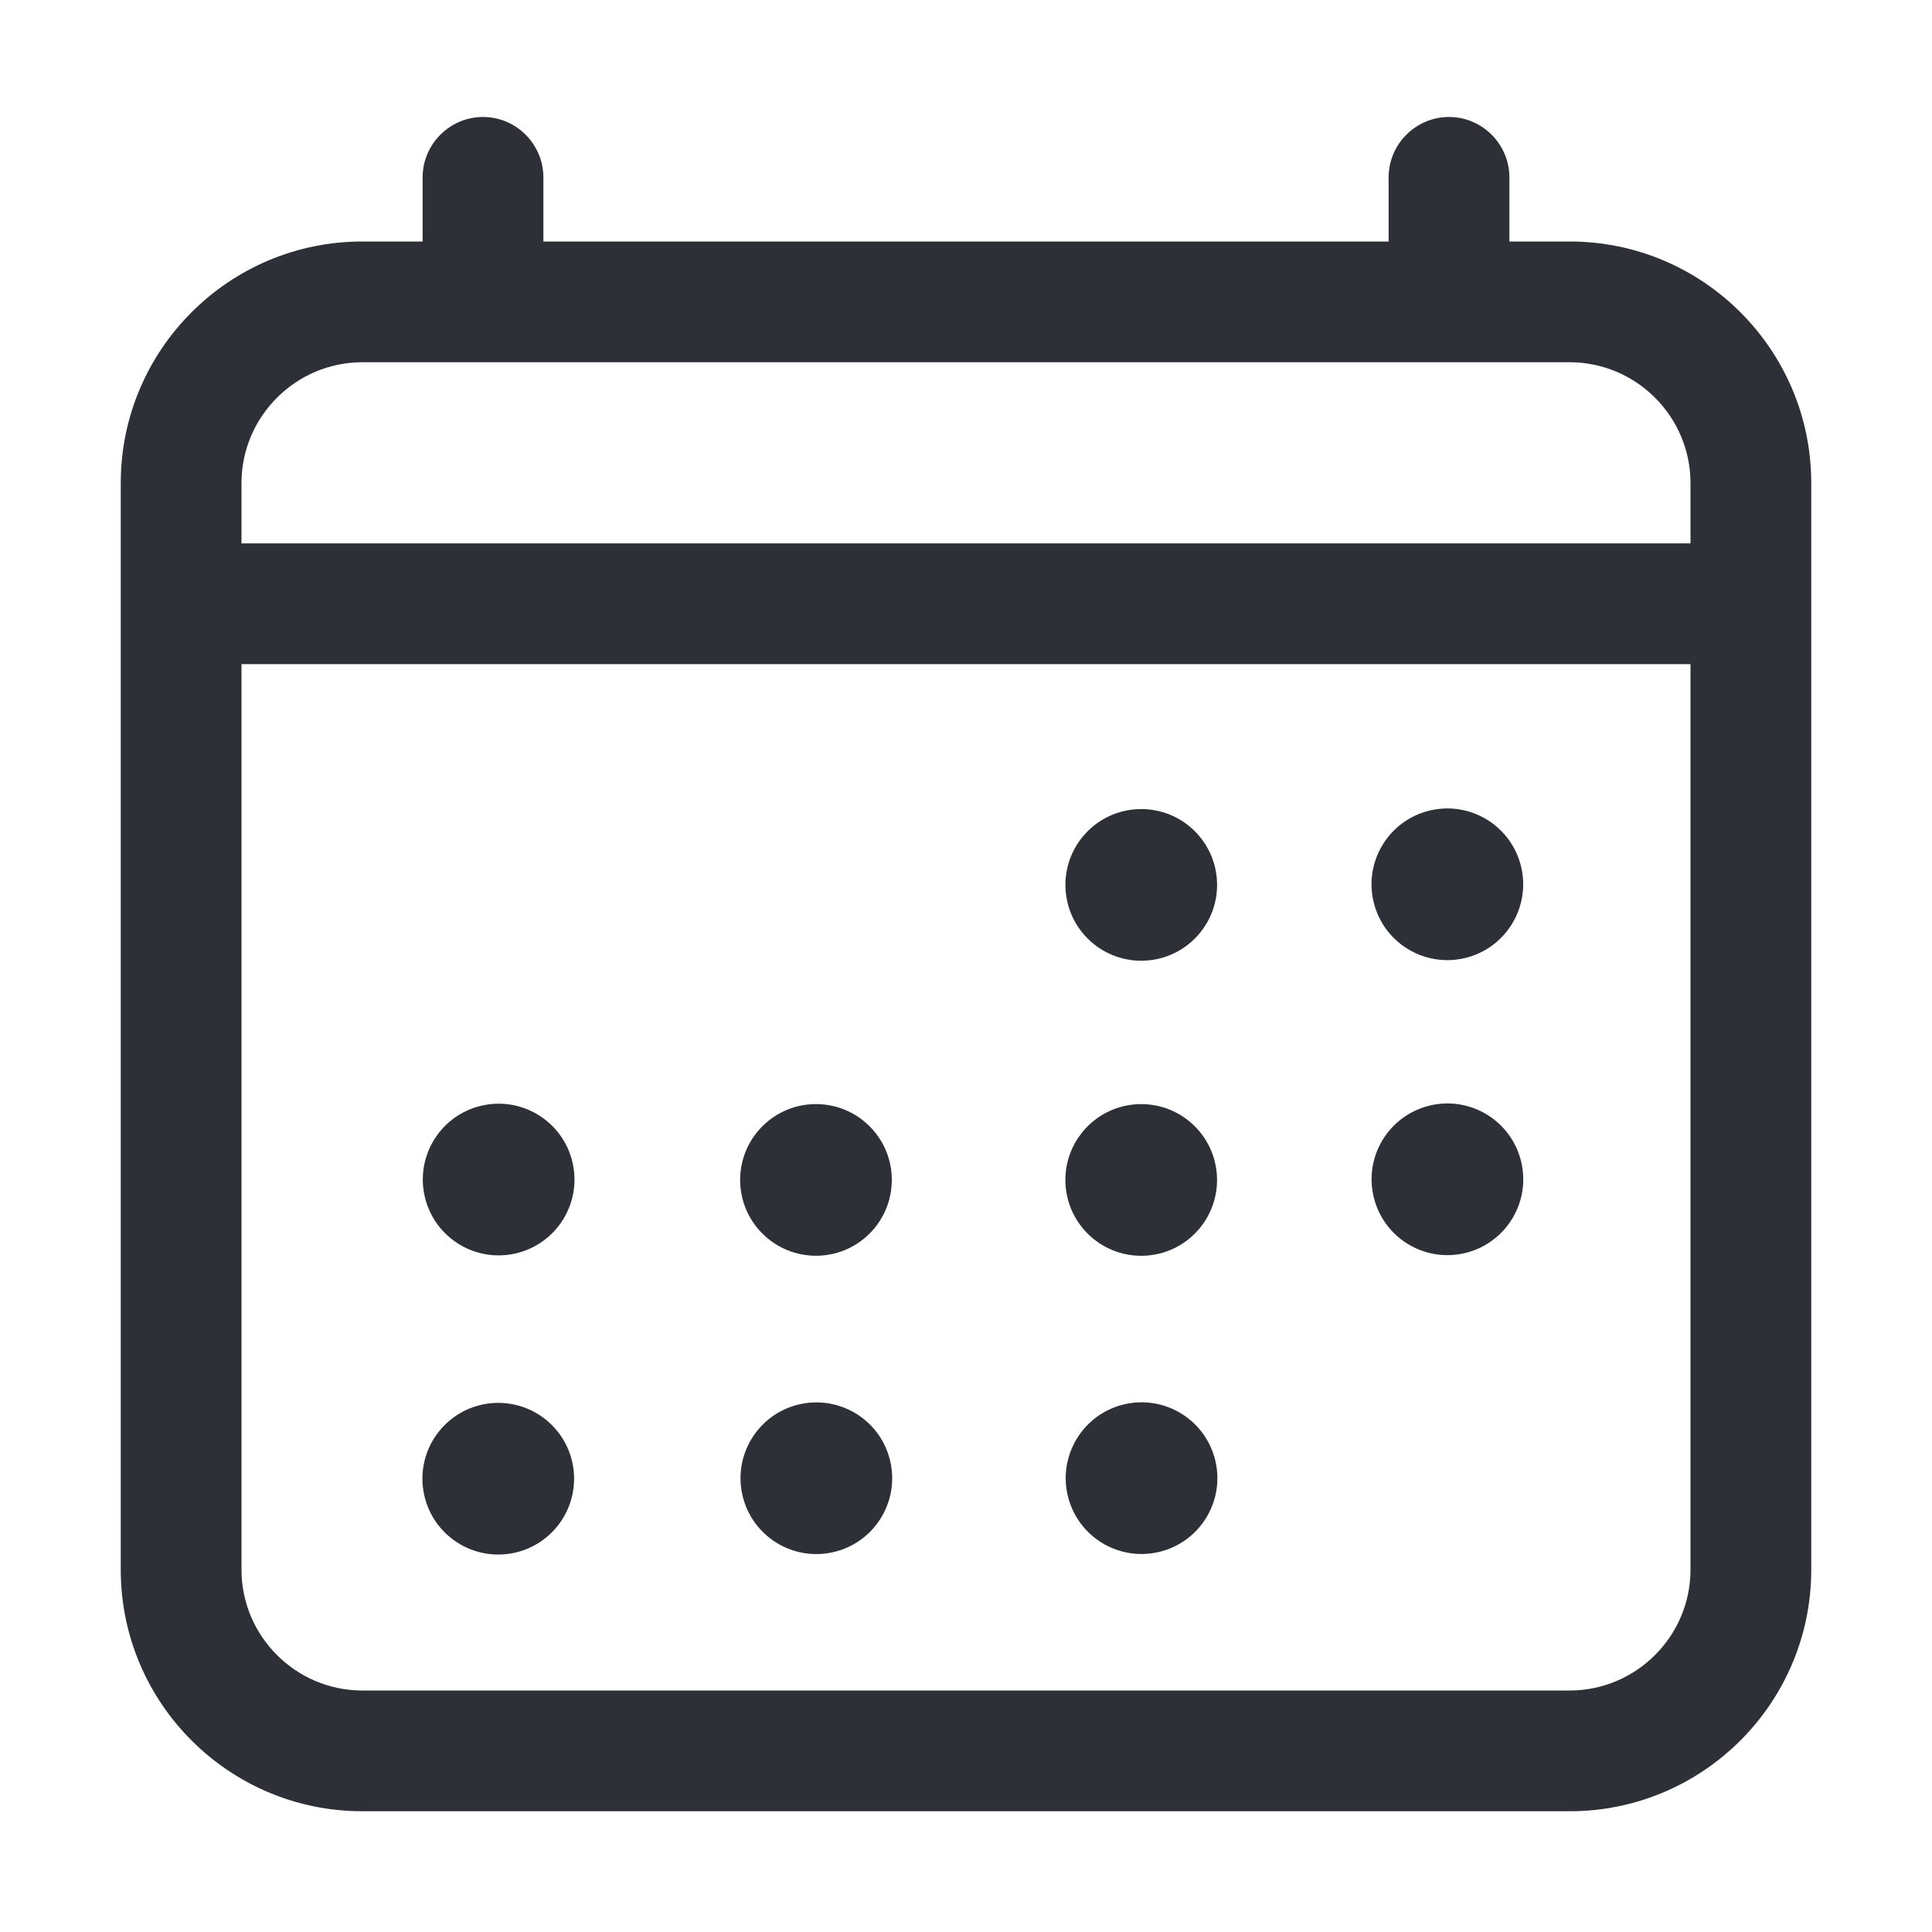
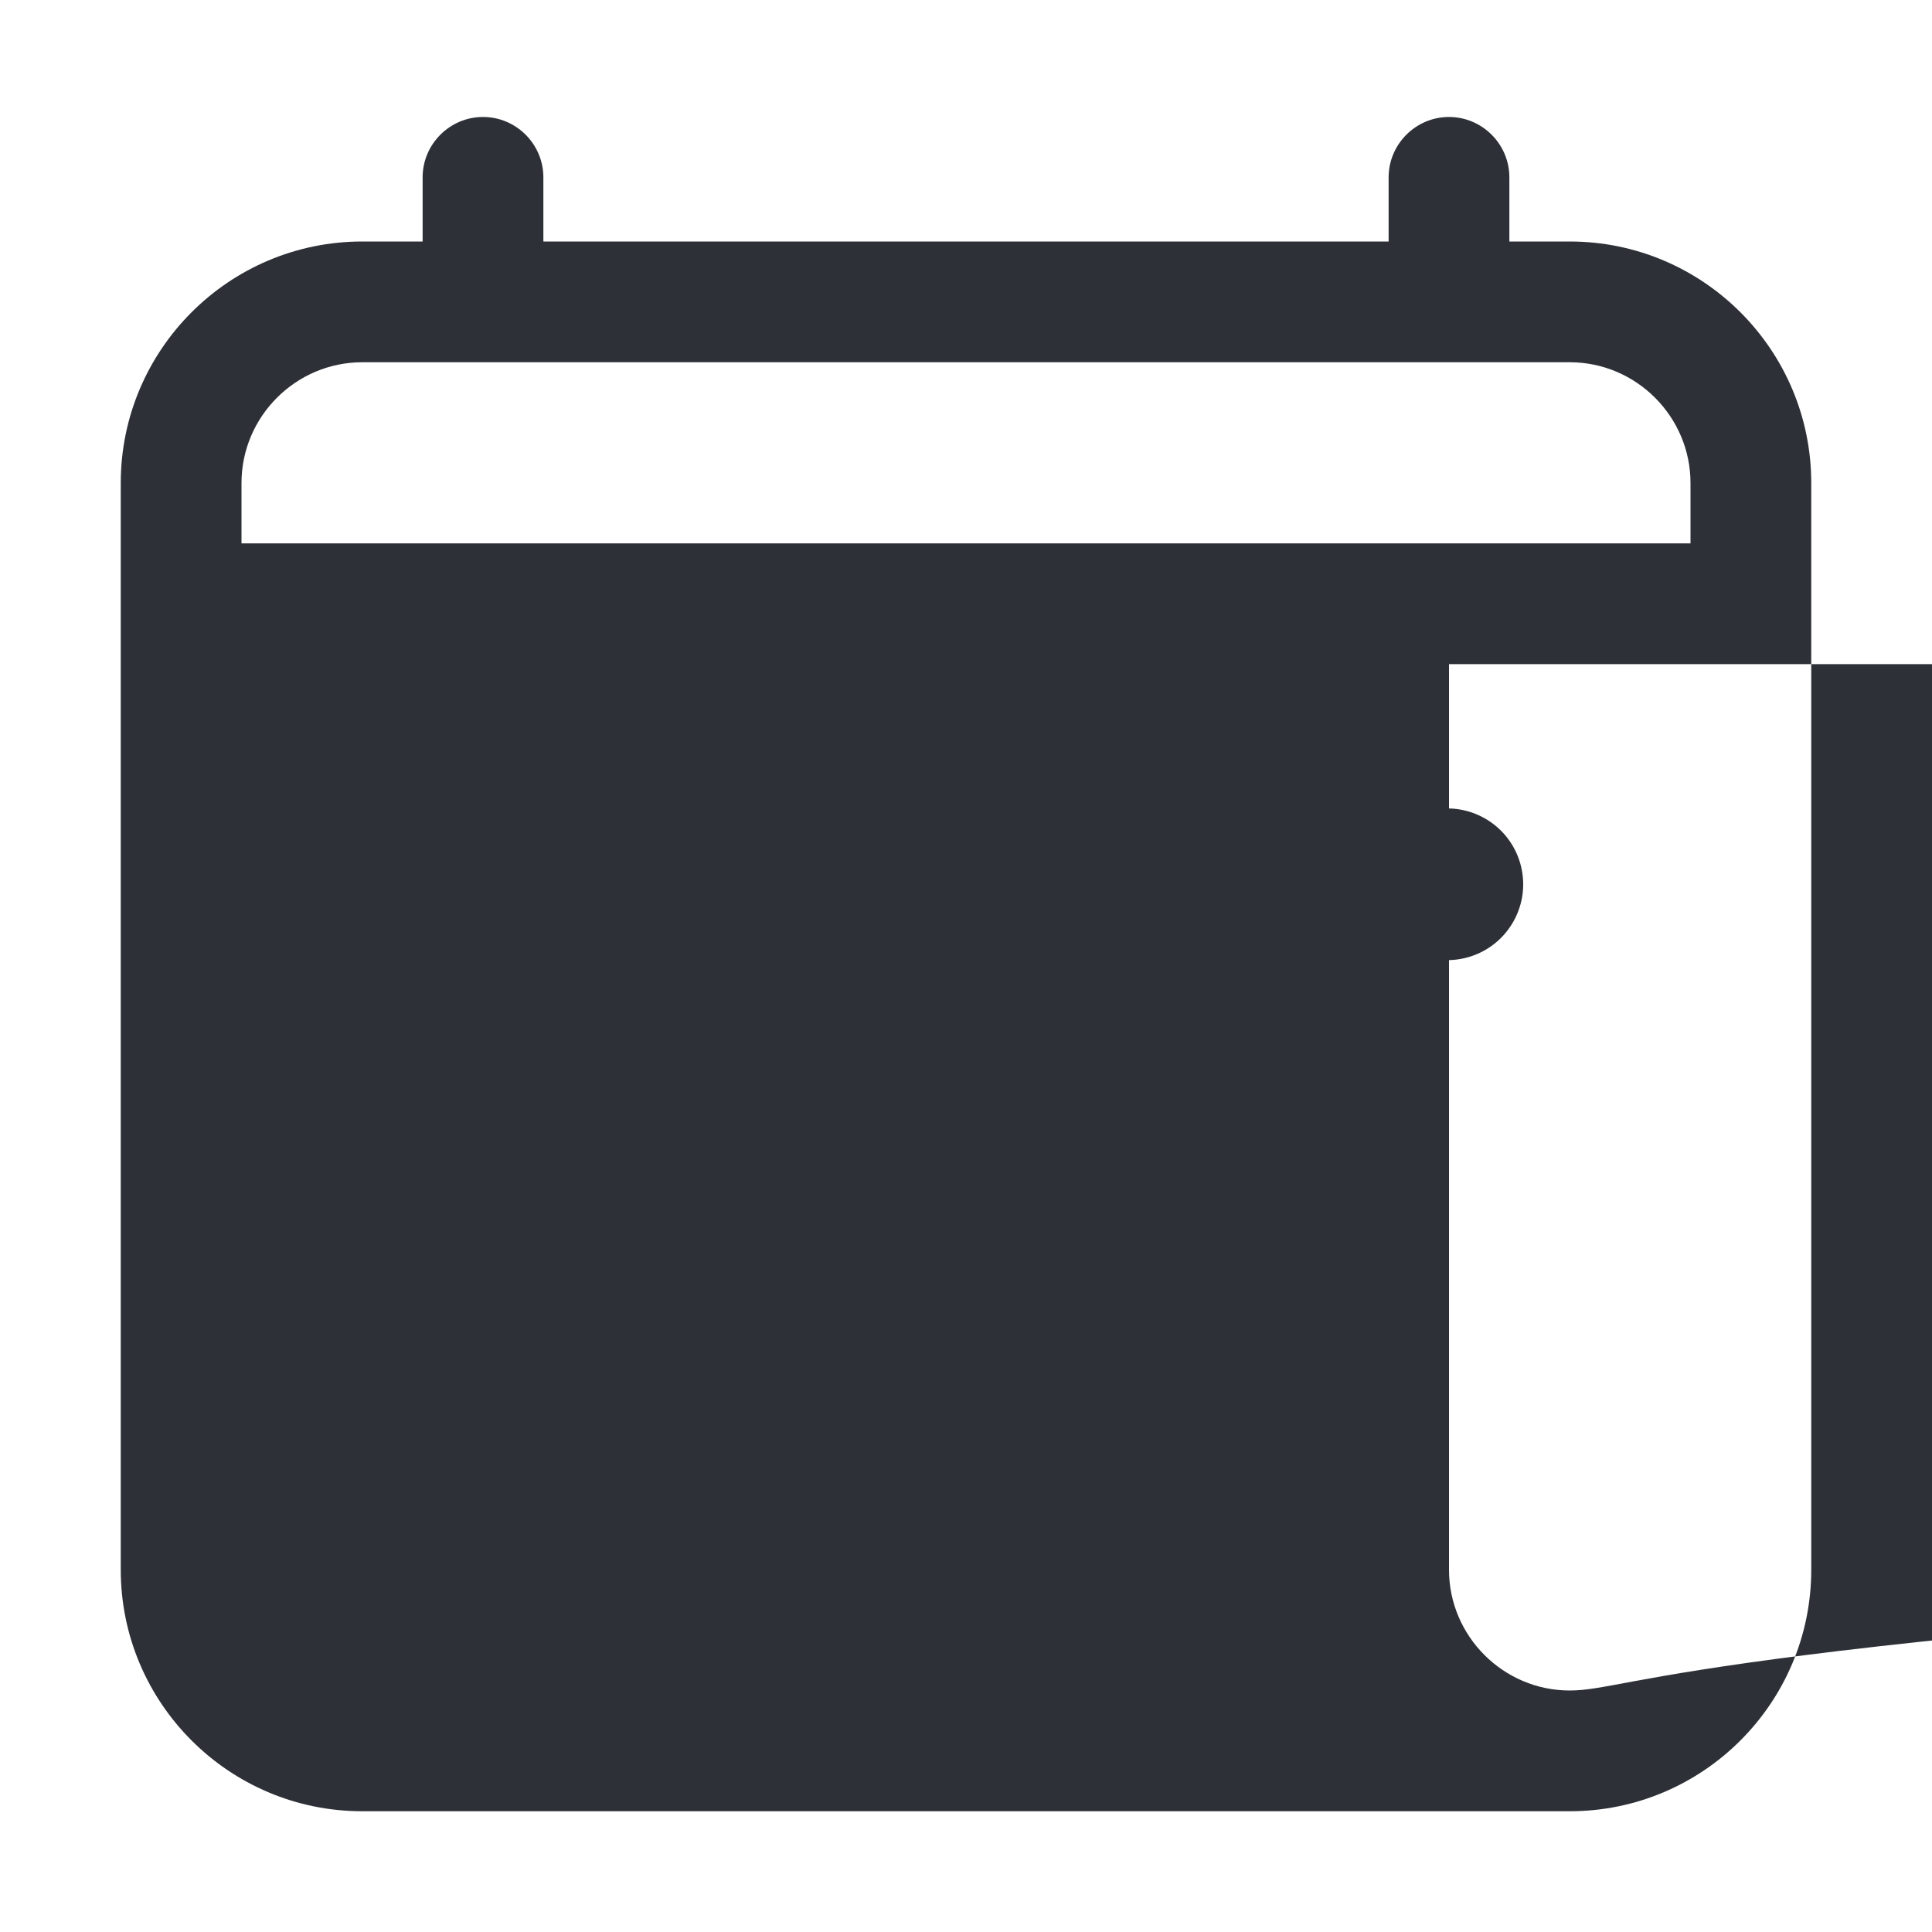
<svg xmlns="http://www.w3.org/2000/svg" version="1.1" id="Calque_1" x="0px" y="0px" viewBox="0 0 512 512" style="enable-background:new 0 0 512 512;" xml:space="preserve">
  <style type="text/css">
	.st0{fill:#2D3137;}
</style>
  <g>
-     <path class="st0" d="M416,64h-16V47c0-8.8-7.2-16-16-16s-16,7.2-16,16v17H144V47c0-8.8-7.2-16-16-16s-16,7.2-16,16v17H96   c-35.3,0-64,28.7-64,64v288c0,35.3,28.7,64,64,64h320c35.3,0,64-28.7,64-64V128C480,92.7,451.3,64,416,64z M96,96h320   c17.6,0,32,14.4,32,32v16H64v-16C64,110.4,78.4,96,96,96z M416,448H96c-17.6,0-32-14.4-32-32V176h384v240   C448,433.6,433.6,448,416,448z" />
+     <path class="st0" d="M416,64h-16V47c0-8.8-7.2-16-16-16s-16,7.2-16,16v17H144V47c0-8.8-7.2-16-16-16s-16,7.2-16,16v17H96   c-35.3,0-64,28.7-64,64v288c0,35.3,28.7,64,64,64h320c35.3,0,64-28.7,64-64V128C480,92.7,451.3,64,416,64z M96,96h320   c17.6,0,32,14.4,32,32v16H64v-16C64,110.4,78.4,96,96,96z M416,448c-17.6,0-32-14.4-32-32V176h384v240   C448,433.6,433.6,448,416,448z" />
    <ellipse transform="matrix(0.707 -0.707 0.707 0.707 -77.216 282.583)" class="st0" cx="302.5" cy="234.5" rx="20.1" ry="20.1" />
    <ellipse transform="matrix(0.973 -0.23 0.23 0.973 -43.615 94.406)" class="st0" cx="383.6" cy="234.5" rx="20.1" ry="20.1" />
-     <ellipse transform="matrix(0.707 -0.707 0.707 0.707 -132.512 305.488)" class="st0" cx="302.5" cy="312.7" rx="20.1" ry="20.1" />
-     <ellipse transform="matrix(0.973 -0.23 0.23 0.973 -61.582 96.498)" class="st0" cx="383.6" cy="312.7" rx="20.1" ry="20.1" />
    <ellipse transform="matrix(0.973 -0.23 0.23 0.973 -68.31 38.715)" class="st0" cx="132.1" cy="312.7" rx="20.1" ry="20.1" />
    <ellipse transform="matrix(0.707 -0.707 0.707 0.707 -157.76 244.535)" class="st0" cx="216.3" cy="312.7" rx="20.1" ry="20.1" />
    <ellipse transform="matrix(0.707 -0.707 0.707 0.707 -238.424 208.194)" class="st0" cx="132.1" cy="391.9" rx="20.1" ry="20.1" />
    <ellipse transform="matrix(0.973 -0.23 0.23 0.973 -84.254 60.179)" class="st0" cx="216.3" cy="391.9" rx="20.1" ry="20.1" />
    <ellipse transform="matrix(0.973 -0.23 0.23 0.973 -81.948 79.984)" class="st0" cx="302.5" cy="391.9" rx="20.1" ry="20.1" />
  </g>
</svg>